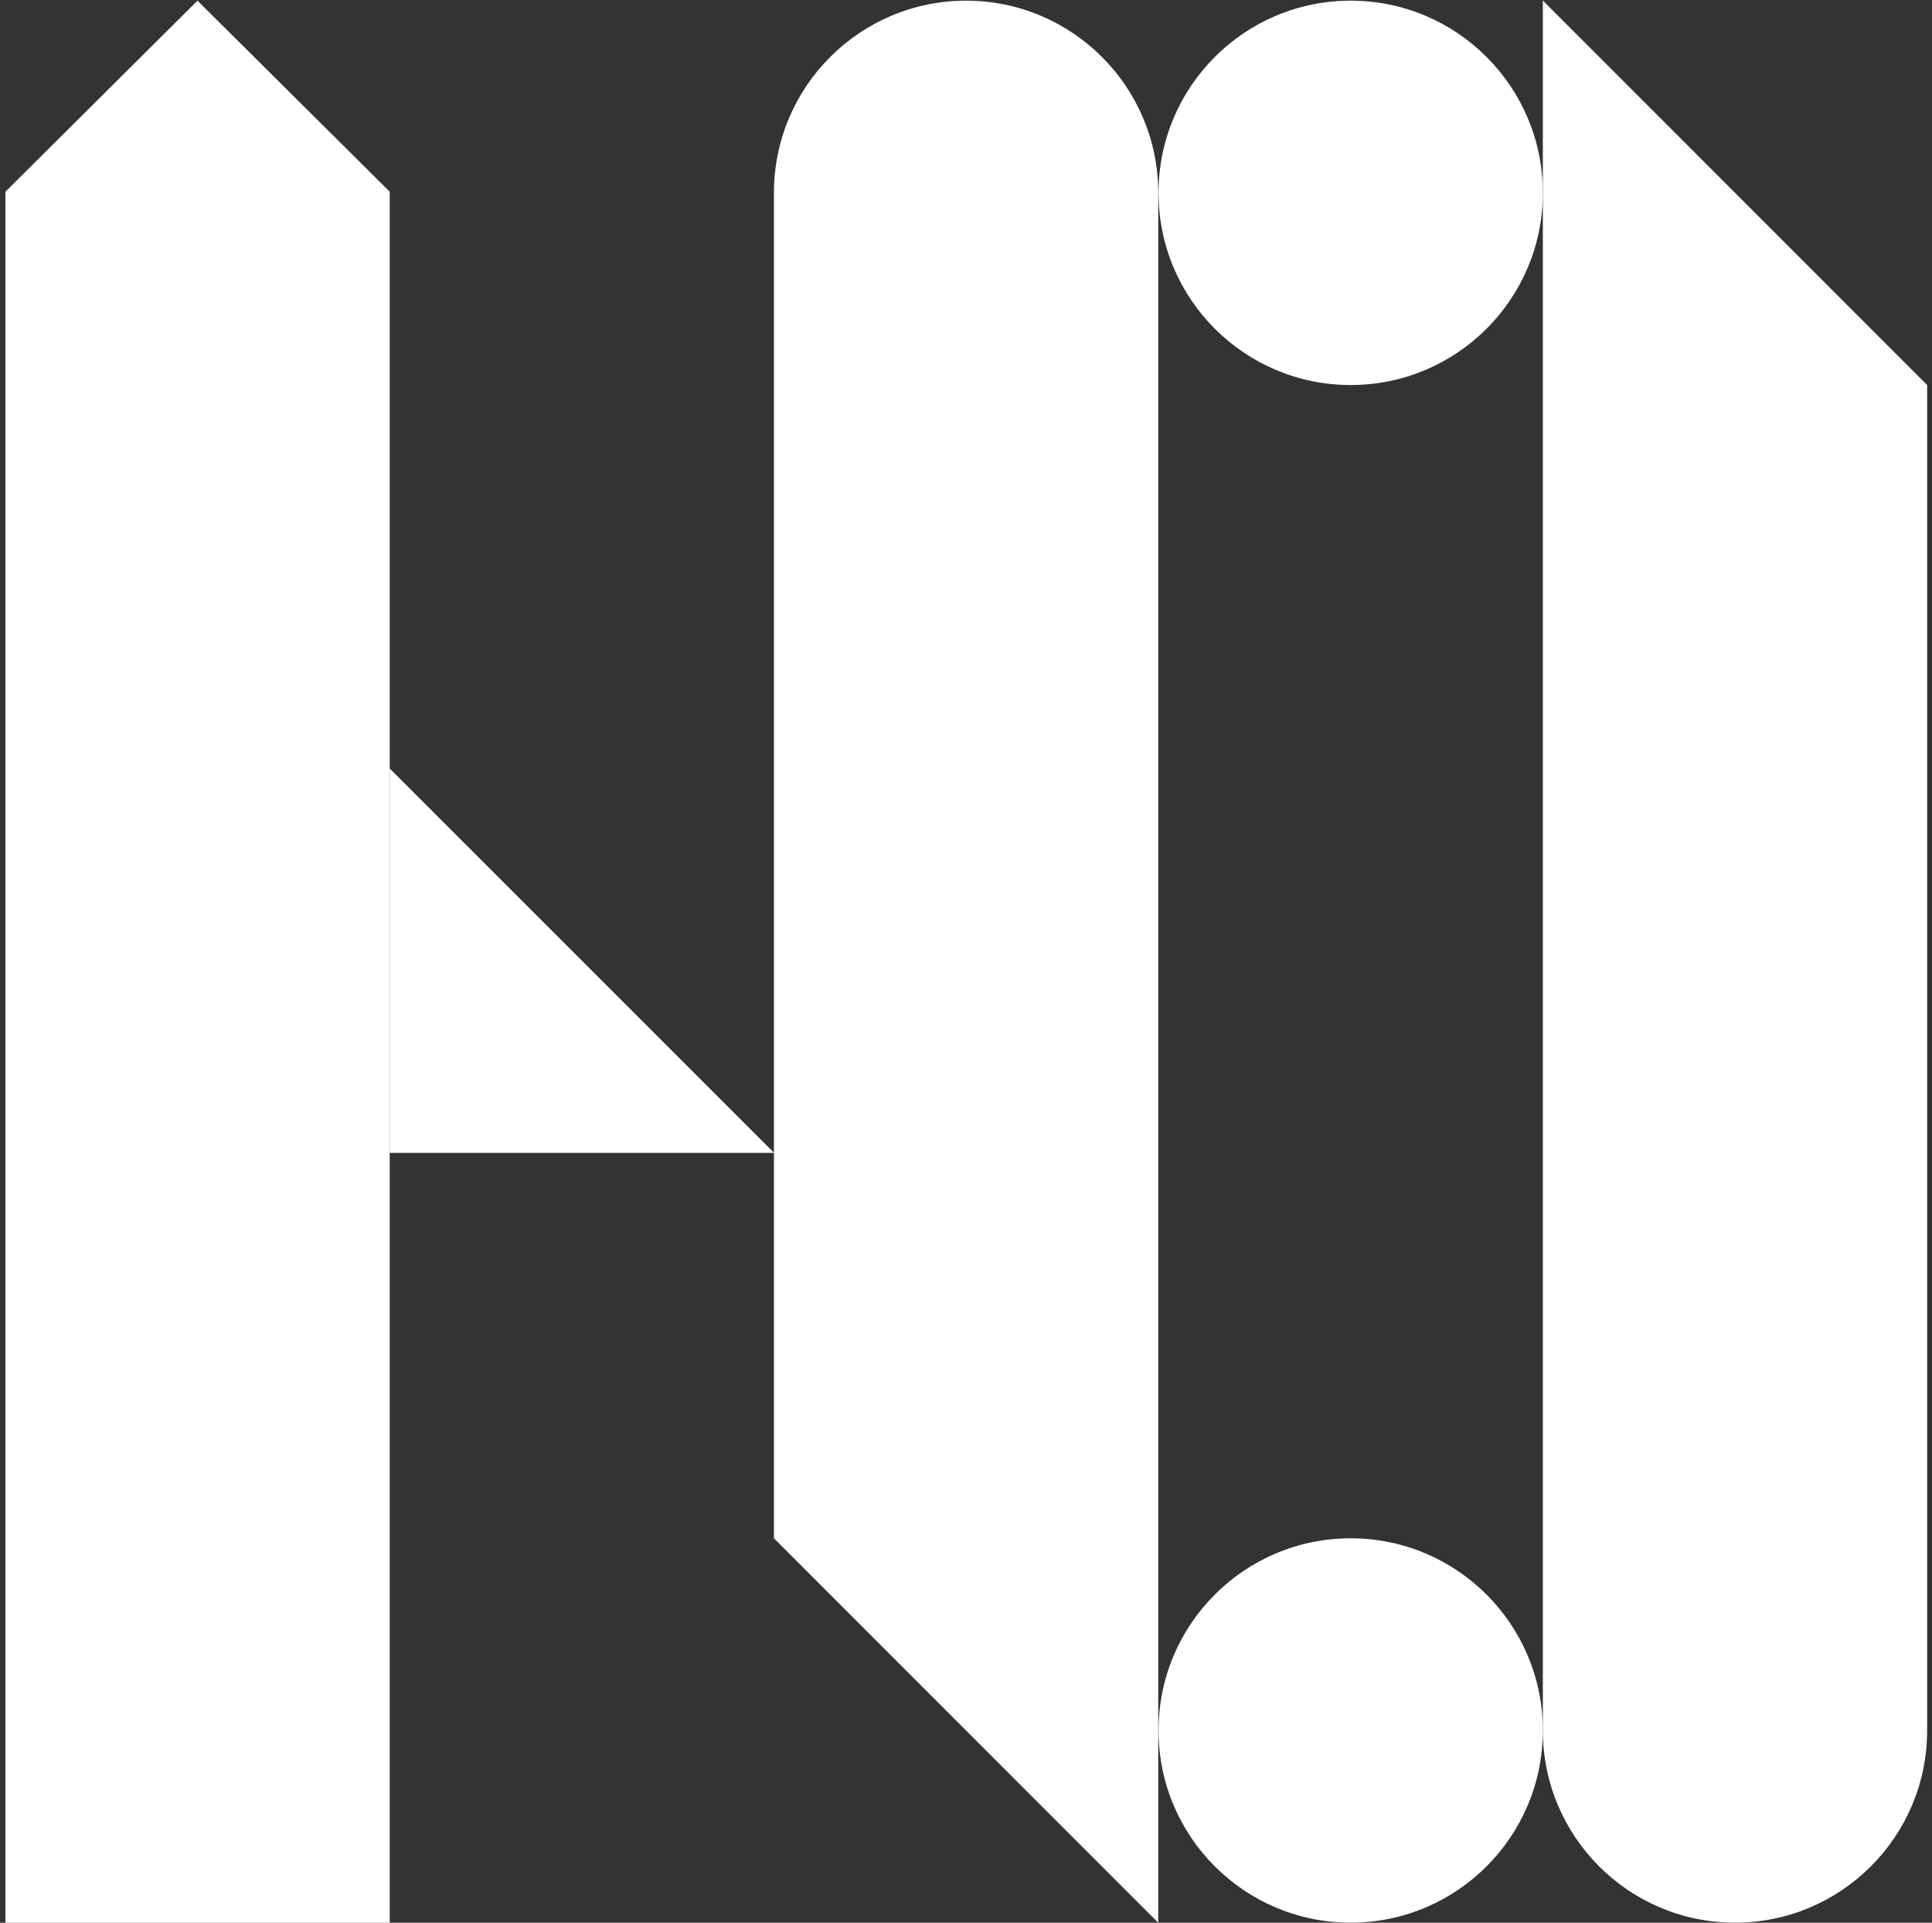
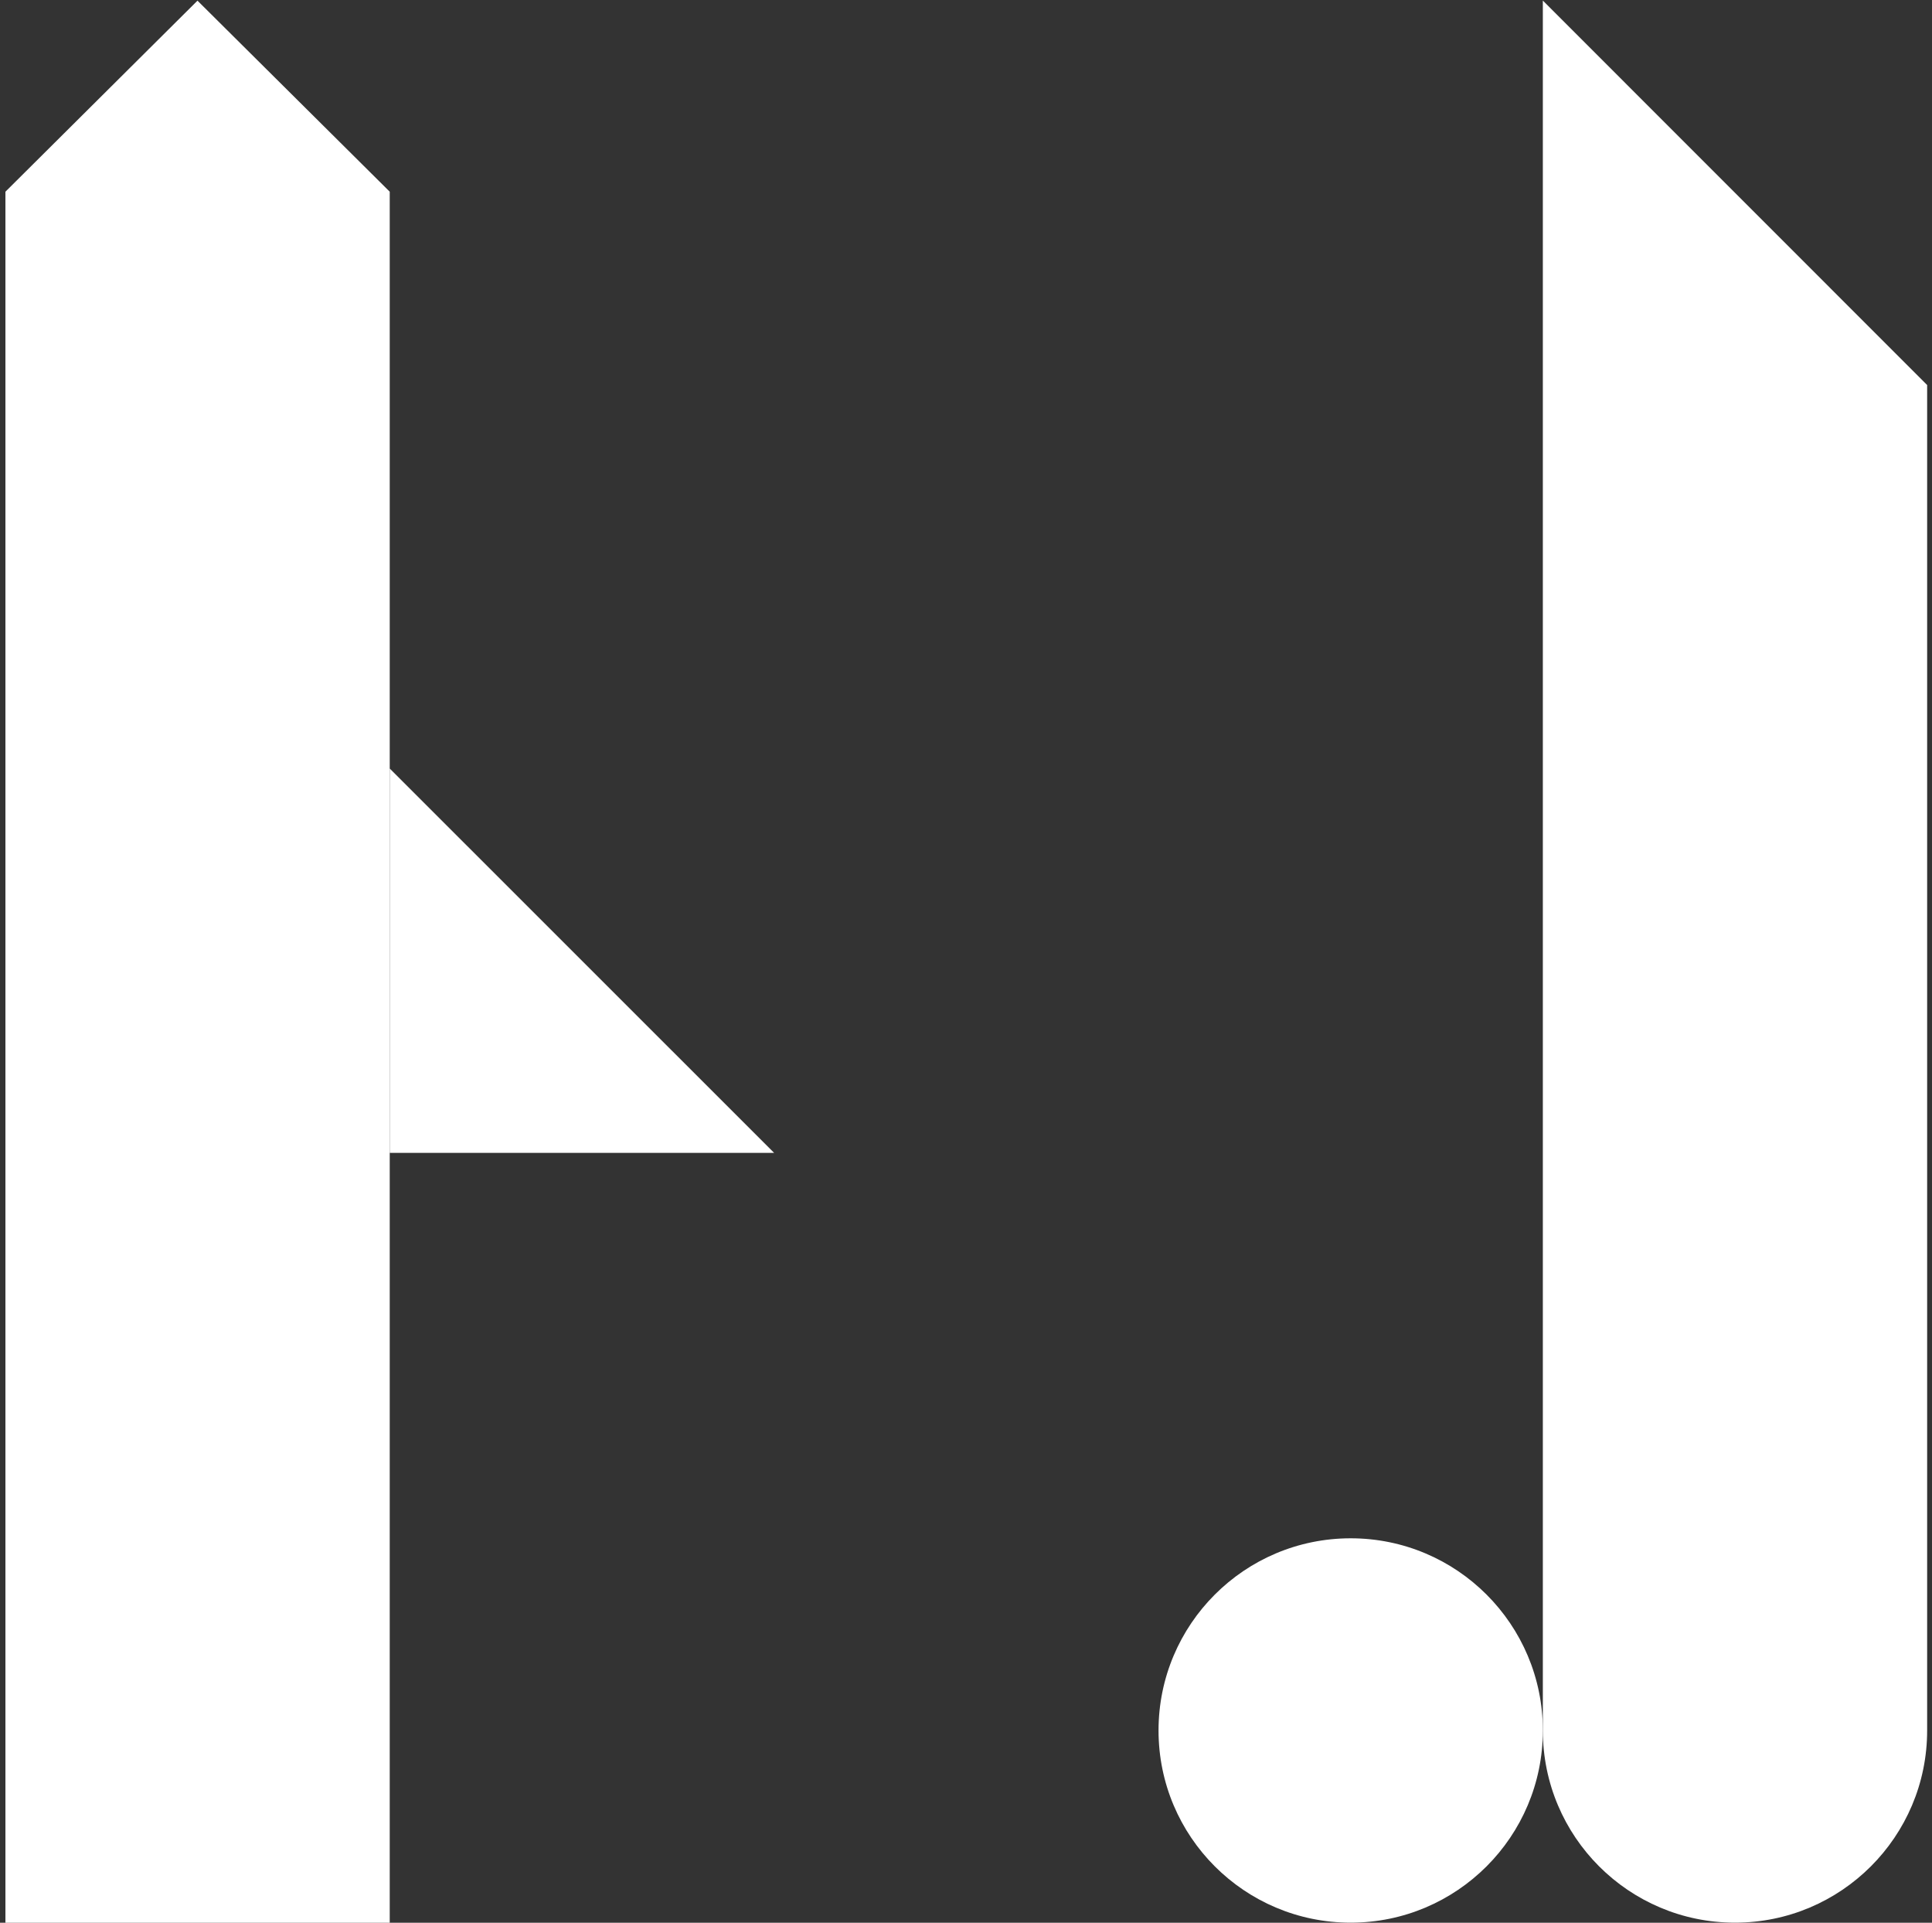
<svg xmlns="http://www.w3.org/2000/svg" width="203" height="202" viewBox="0 0 203 202" fill="none">
  <rect x="0" y="0" width="203" height="202" fill="#333333" stroke="none" />
-   <path d="M81.32 161.61V20.26C81.32 9.11 90.36 0.07 101.51 0.07C112.66 0.07 121.7 9.11 121.7 20.26V202L81.32 161.61Z" fill="white" />
  <path d="M202.49 40.45V181.8C202.49 192.95 193.45 201.99 182.3 201.99C171.15 201.99 162.11 192.95 162.11 181.8V0.06L202.49 40.45Z" fill="white" />
  <path d="M141.92 201.99C153.071 201.99 162.11 192.951 162.11 181.8C162.11 170.649 153.071 161.61 141.92 161.61C130.769 161.61 121.73 170.649 121.73 181.8C121.73 192.951 130.769 201.99 141.92 201.99Z" fill="white" />
-   <path d="M141.92 40.45C153.071 40.45 162.11 31.411 162.11 20.26C162.11 9.109 153.071 0.07 141.92 0.07C130.769 0.07 121.73 9.109 121.73 20.26C121.73 31.411 130.769 40.45 141.92 40.45Z" fill="white" />
  <path d="M0.57 202H40.95V20.14L20.75 0.07L0.57 20.14V202Z" fill="white" />
  <path d="M81.34 121.12H40.95V80.74L81.34 121.12Z" fill="white" />
</svg>